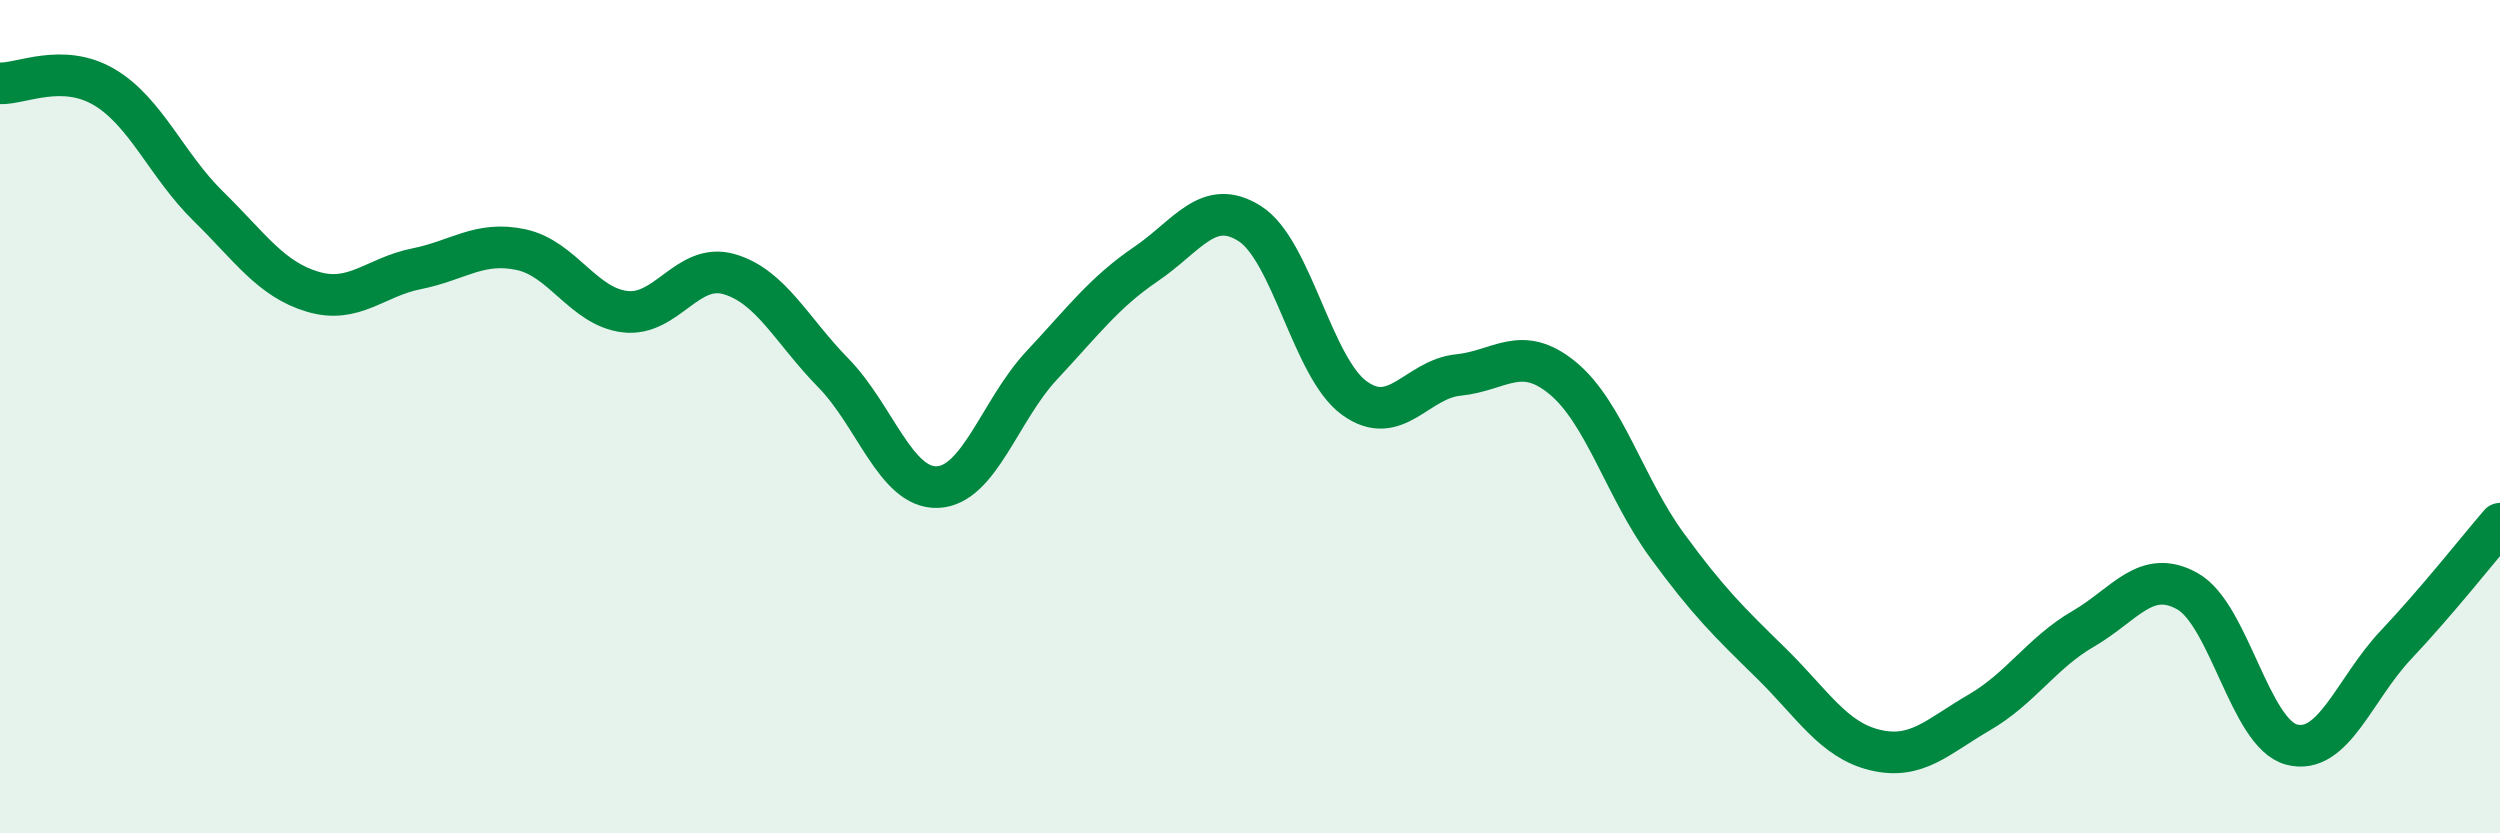
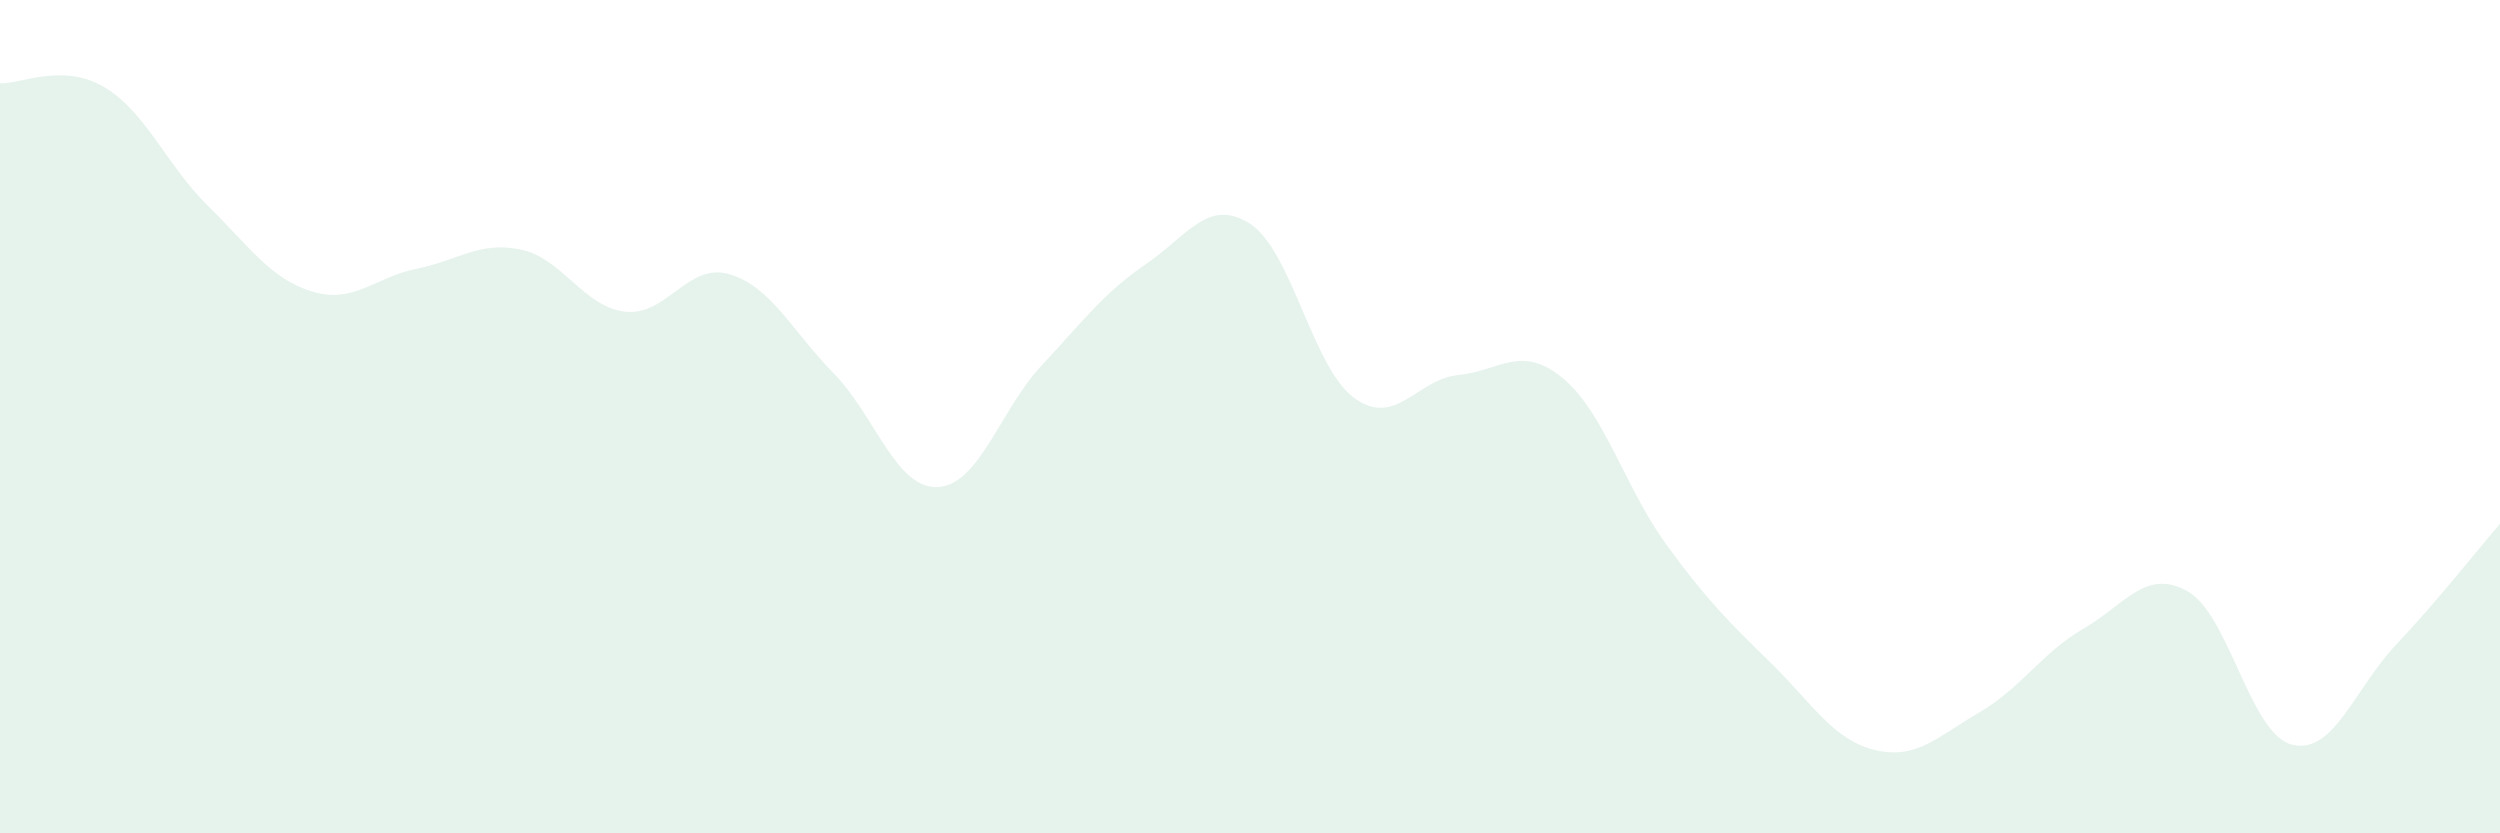
<svg xmlns="http://www.w3.org/2000/svg" width="60" height="20" viewBox="0 0 60 20">
  <path d="M 0,2 C 0.5,2.02 1.5,1.5 2.5,2.09 C 3.5,2.68 4,3.97 5,4.95 C 6,5.93 6.5,6.7 7.5,7 C 8.5,7.3 9,6.65 10,6.45 C 11,6.25 11.5,5.78 12.5,5.99 C 13.5,6.2 14,7.36 15,7.48 C 16,7.6 16.5,6.29 17.5,6.58 C 18.5,6.87 19,7.93 20,8.95 C 21,9.97 21.5,11.73 22.5,11.69 C 23.5,11.65 24,9.84 25,8.77 C 26,7.7 26.5,7.02 27.5,6.34 C 28.5,5.66 29,4.73 30,5.37 C 31,6.01 31.5,8.82 32.5,9.55 C 33.5,10.28 34,9.1 35,9 C 36,8.9 36.5,8.25 37.5,9.07 C 38.5,9.89 39,11.71 40,13.08 C 41,14.45 41.5,14.93 42.5,15.91 C 43.5,16.89 44,17.76 45,18 C 46,18.24 46.5,17.68 47.5,17.1 C 48.5,16.52 49,15.67 50,15.09 C 51,14.51 51.5,13.63 52.5,14.19 C 53.5,14.75 54,17.61 55,17.87 C 56,18.13 56.5,16.54 57.5,15.48 C 58.5,14.42 59.5,13.15 60,12.57L60 20L0 20Z" fill="#008740" opacity="0.1" stroke-linecap="round" stroke-linejoin="round" />
-   <path d="M 0,2 C 0.5,2.02 1.5,1.5 2.5,2.09 C 3.5,2.68 4,3.97 5,4.95 C 6,5.93 6.5,6.7 7.5,7 C 8.5,7.3 9,6.65 10,6.45 C 11,6.25 11.5,5.78 12.5,5.99 C 13.5,6.2 14,7.36 15,7.48 C 16,7.6 16.5,6.29 17.5,6.58 C 18.5,6.87 19,7.93 20,8.95 C 21,9.97 21.5,11.73 22.5,11.69 C 23.5,11.65 24,9.84 25,8.77 C 26,7.7 26.5,7.02 27.5,6.34 C 28.5,5.66 29,4.73 30,5.37 C 31,6.01 31.5,8.82 32.5,9.55 C 33.5,10.28 34,9.1 35,9 C 36,8.9 36.5,8.25 37.5,9.07 C 38.5,9.89 39,11.71 40,13.08 C 41,14.45 41.5,14.93 42.5,15.91 C 43.5,16.89 44,17.76 45,18 C 46,18.24 46.5,17.68 47.5,17.1 C 48.5,16.52 49,15.67 50,15.09 C 51,14.51 51.5,13.63 52.5,14.19 C 53.5,14.75 54,17.61 55,17.87 C 56,18.13 56.5,16.54 57.5,15.48 C 58.5,14.42 59.5,13.15 60,12.57" stroke="#008740" stroke-width="1" fill="none" stroke-linecap="round" stroke-linejoin="round" />
</svg>